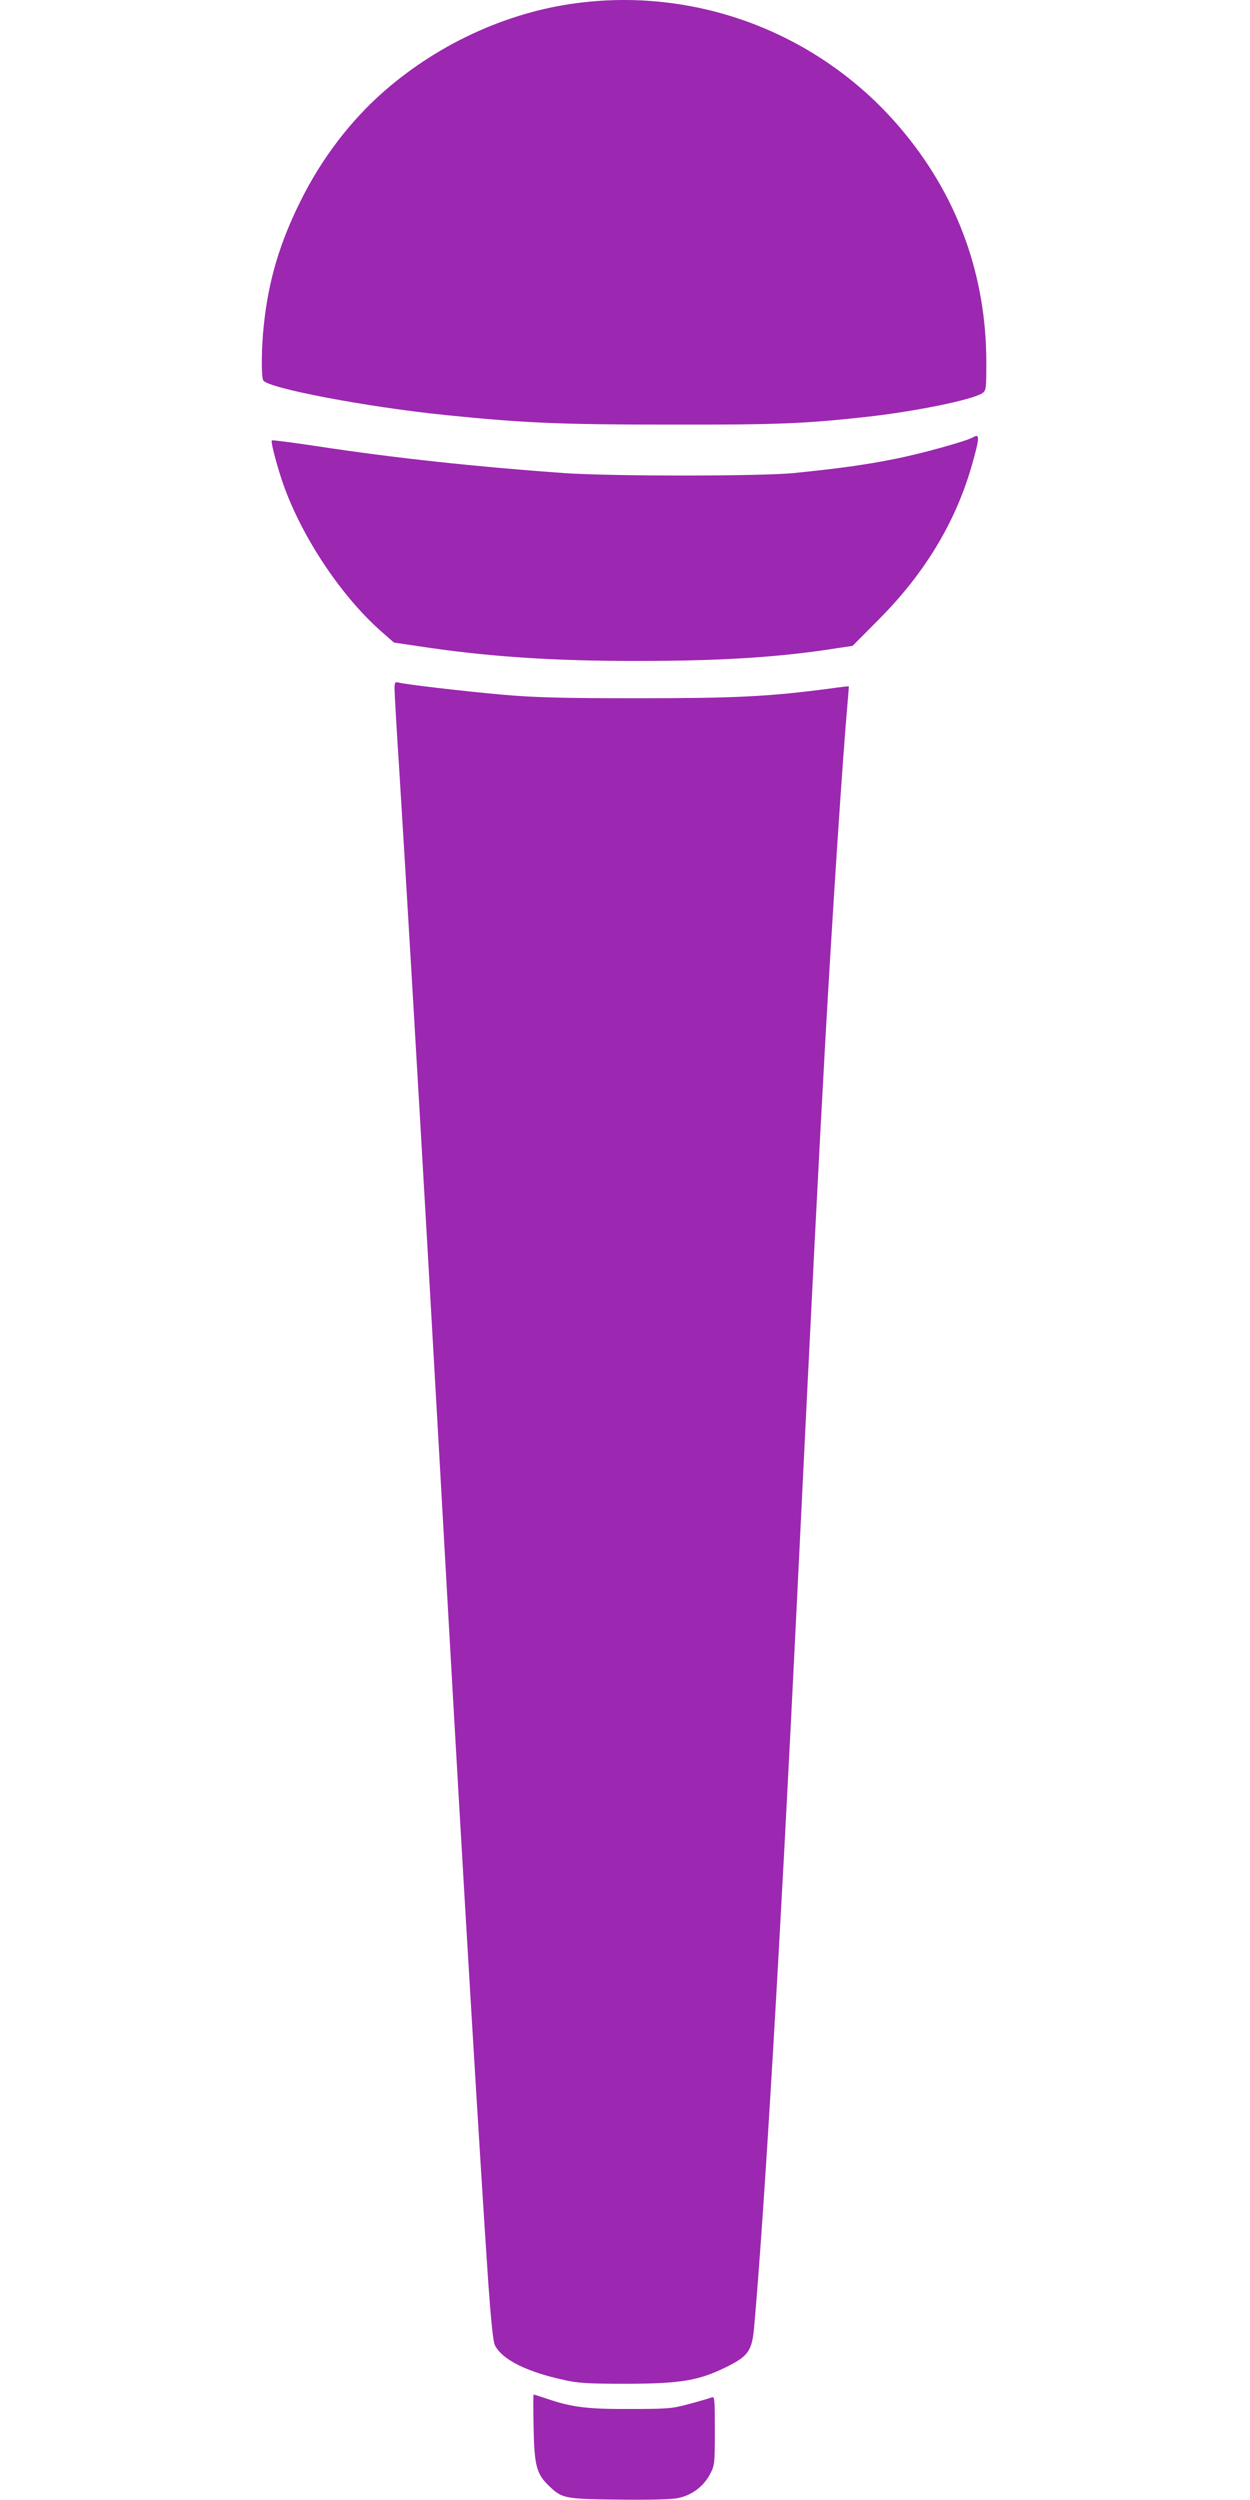
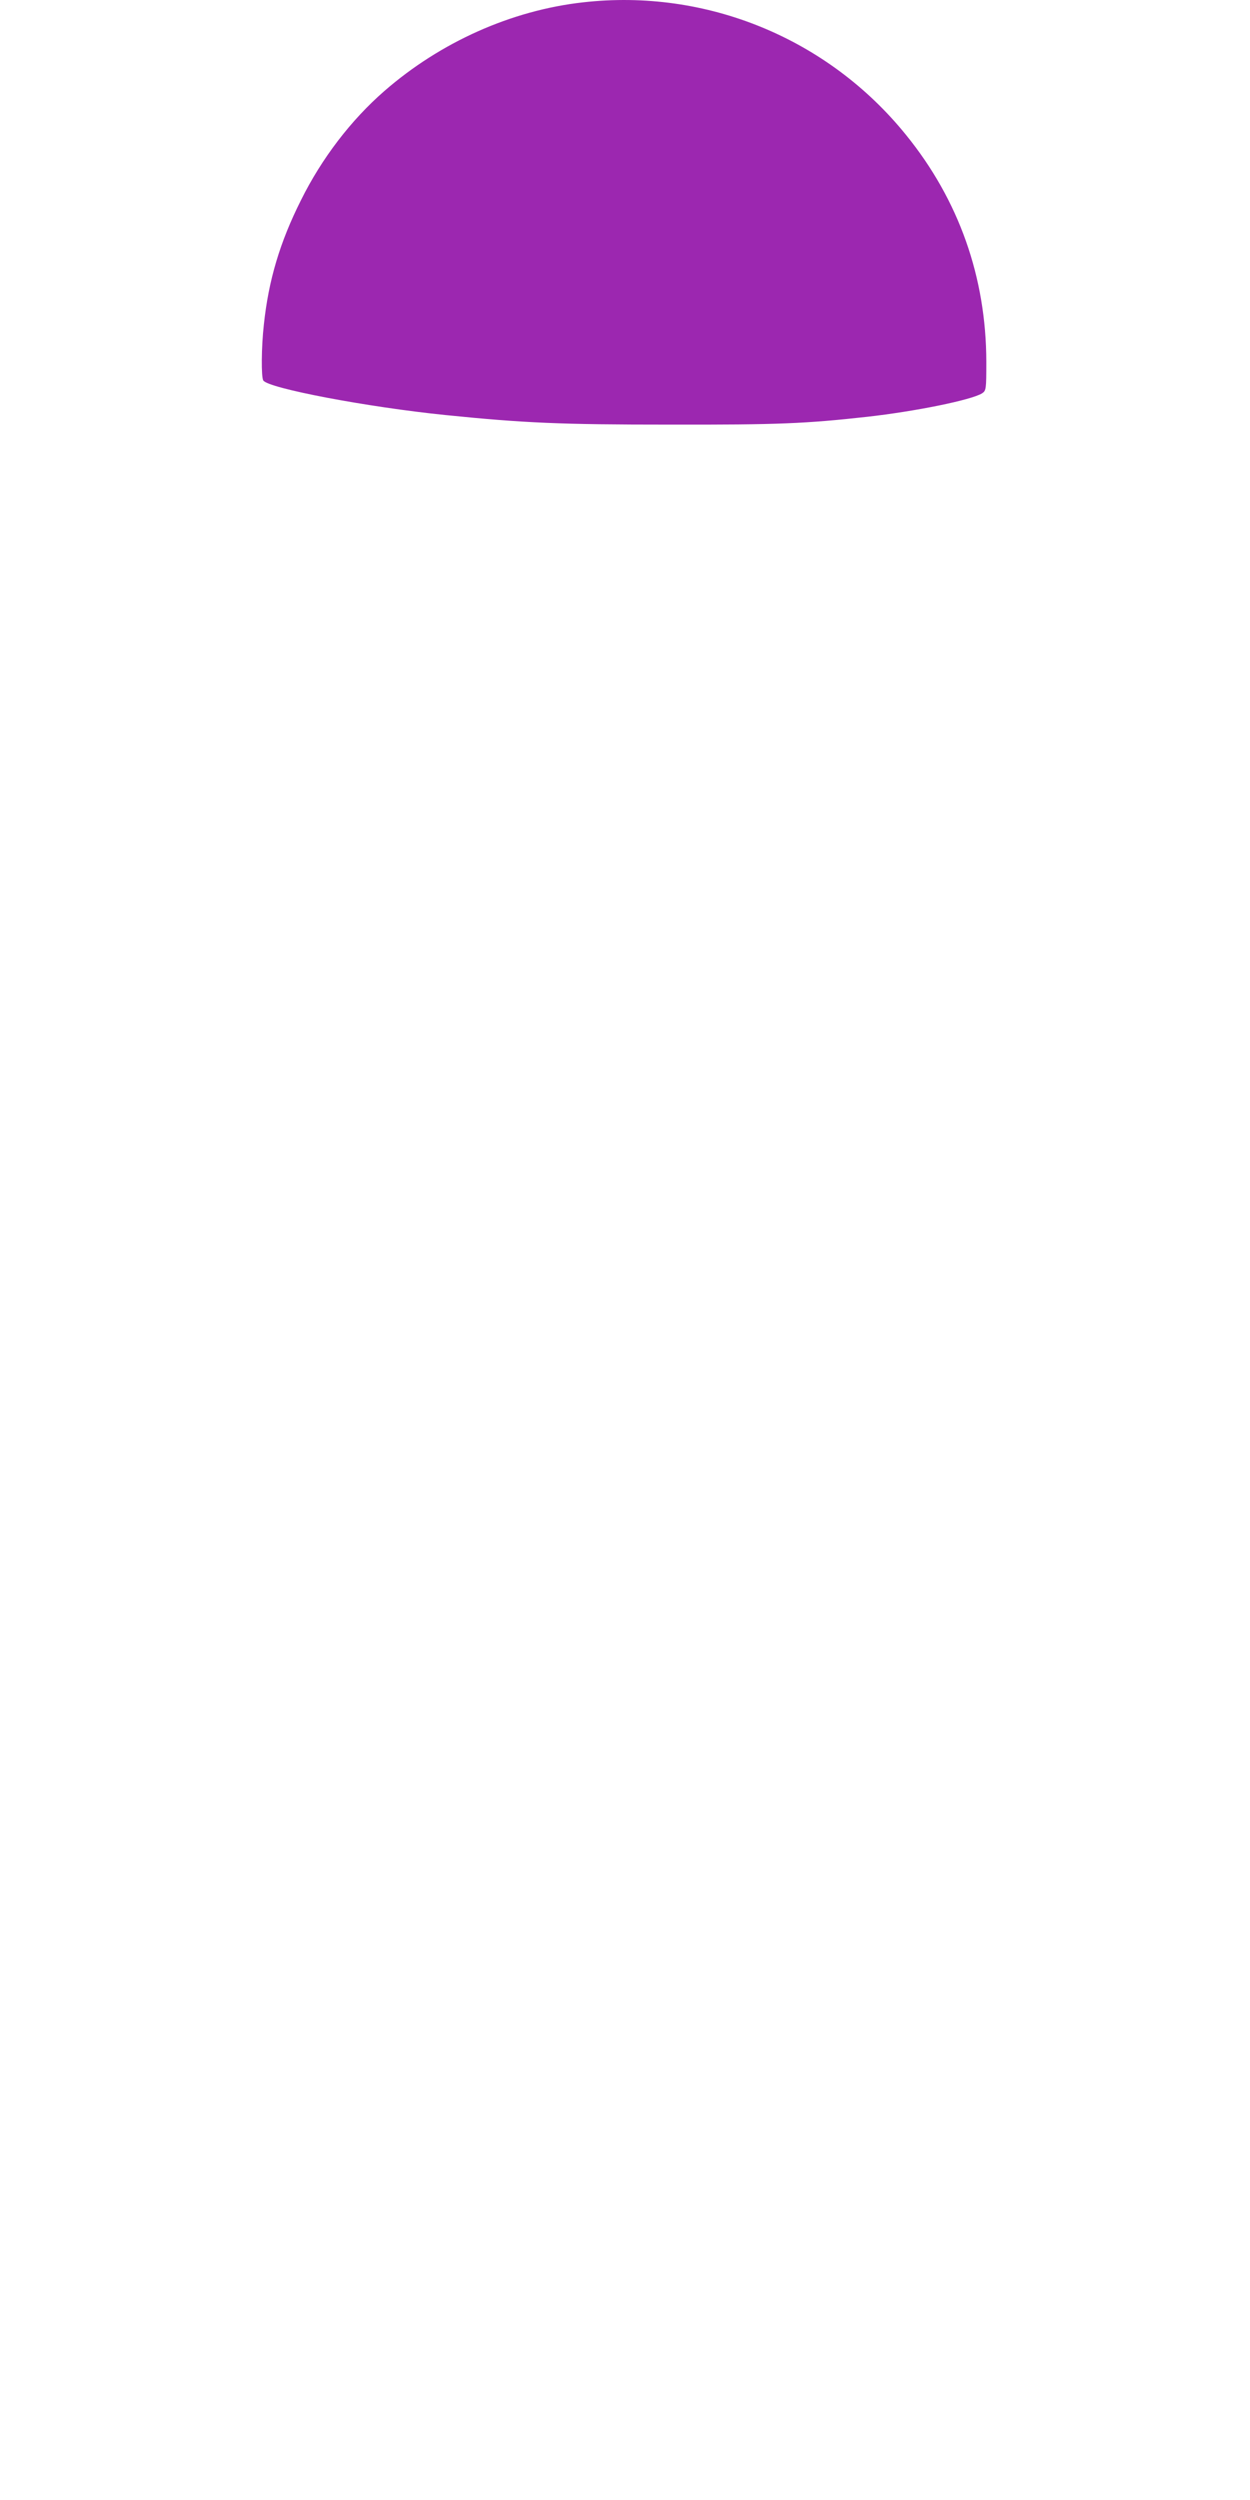
<svg xmlns="http://www.w3.org/2000/svg" version="1.0" width="640pt" height="1280pt" viewBox="0 0 640 1280" preserveAspectRatio="xMidYMid meet">
  <g transform="translate(0,1280) scale(0.1,-0.1)" fill="#9c27b0" stroke="none">
    <path d="M2985 12788 c-366 -41 -729 -203 -1017 -454 -171 -149 -321 -345 -427 -559 -108 -215 -166 -410 -190 -637 -13 -115 -14 -268 -3 -286 26 -40 530 -136 932 -177 405 -41 588 -49 1150 -49 555 -1 694 5 1010 40 249 28 533 86 588 120 21 14 22 20 22 162 -1 432 -140 827 -411 1161 -400 495 -1023 751 -1654 679z" />
-     <path d="M4980 10560 c-34 -19 -262 -83 -400 -110 -149 -30 -288 -49 -515 -72 -173 -17 -940 -17 -1180 0 -446 32 -866 77 -1259 137 -126 19 -232 33 -234 30 -6 -6 17 -98 50 -200 92 -277 298 -591 510 -778 l65 -57 129 -19 c346 -53 690 -76 1124 -75 425 0 726 19 1020 66 l75 11 135 136 c233 234 390 493 474 782 43 151 44 172 6 149z" />
-     <path d="M2020 9273 c0 -21 11 -214 25 -428 31 -496 93 -1549 145 -2455 22 -388 49 -862 60 -1055 11 -192 29 -512 40 -710 80 -1419 166 -2864 210 -3513 14 -196 25 -303 34 -320 38 -74 163 -136 356 -178 70 -16 127 -19 320 -19 274 1 367 16 507 85 114 56 133 83 144 203 52 582 133 1946 219 3712 82 1685 111 2252 145 2865 37 663 90 1467 114 1735 4 50 8 91 7 91 -1 1 -46 -4 -101 -12 -306 -40 -474 -49 -975 -49 -398 0 -534 4 -695 18 -213 19 -509 54 -537 63 -15 4 -18 -1 -18 -33z" />
-     <path d="M2732 368 c4 -193 15 -234 78 -295 67 -65 79 -68 359 -71 153 -2 274 1 303 8 69 14 128 58 161 118 26 49 27 53 27 227 0 165 -1 177 -17 170 -10 -4 -61 -19 -113 -33 -88 -24 -111 -26 -305 -26 -220 -1 -300 9 -432 55 -31 10 -58 19 -61 19 -2 0 -2 -78 0 -172z" />
  </g>
</svg>